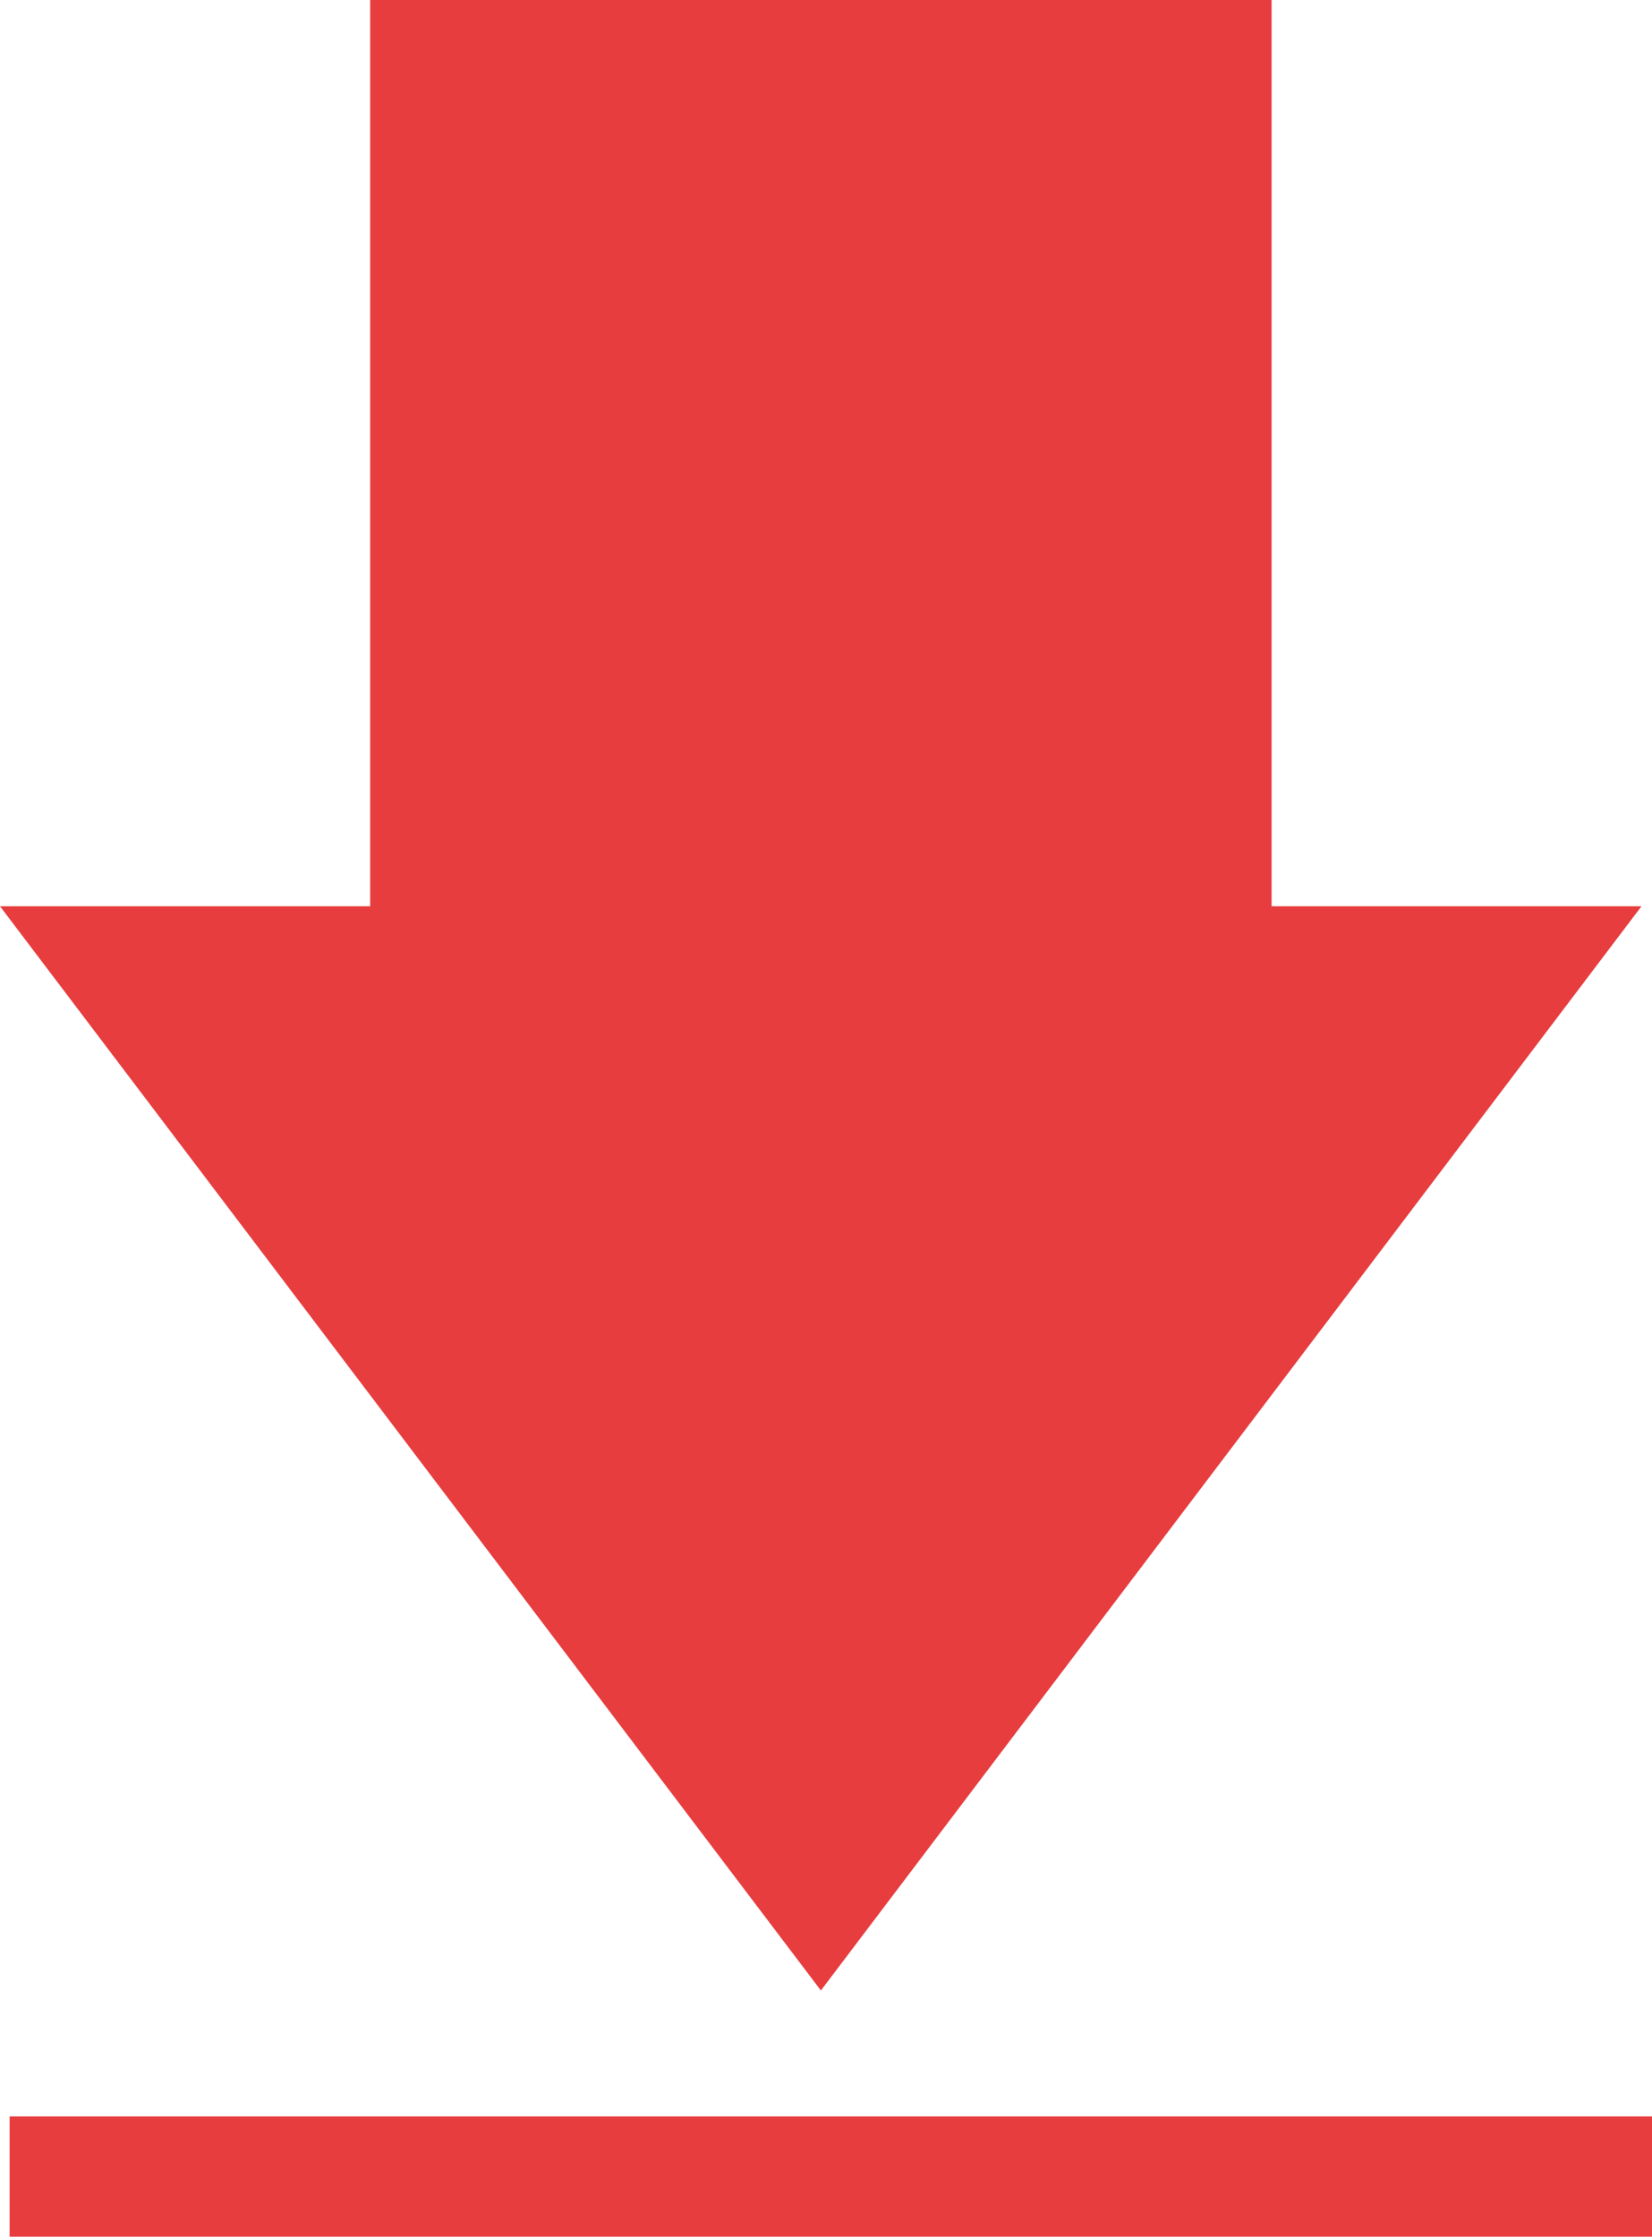
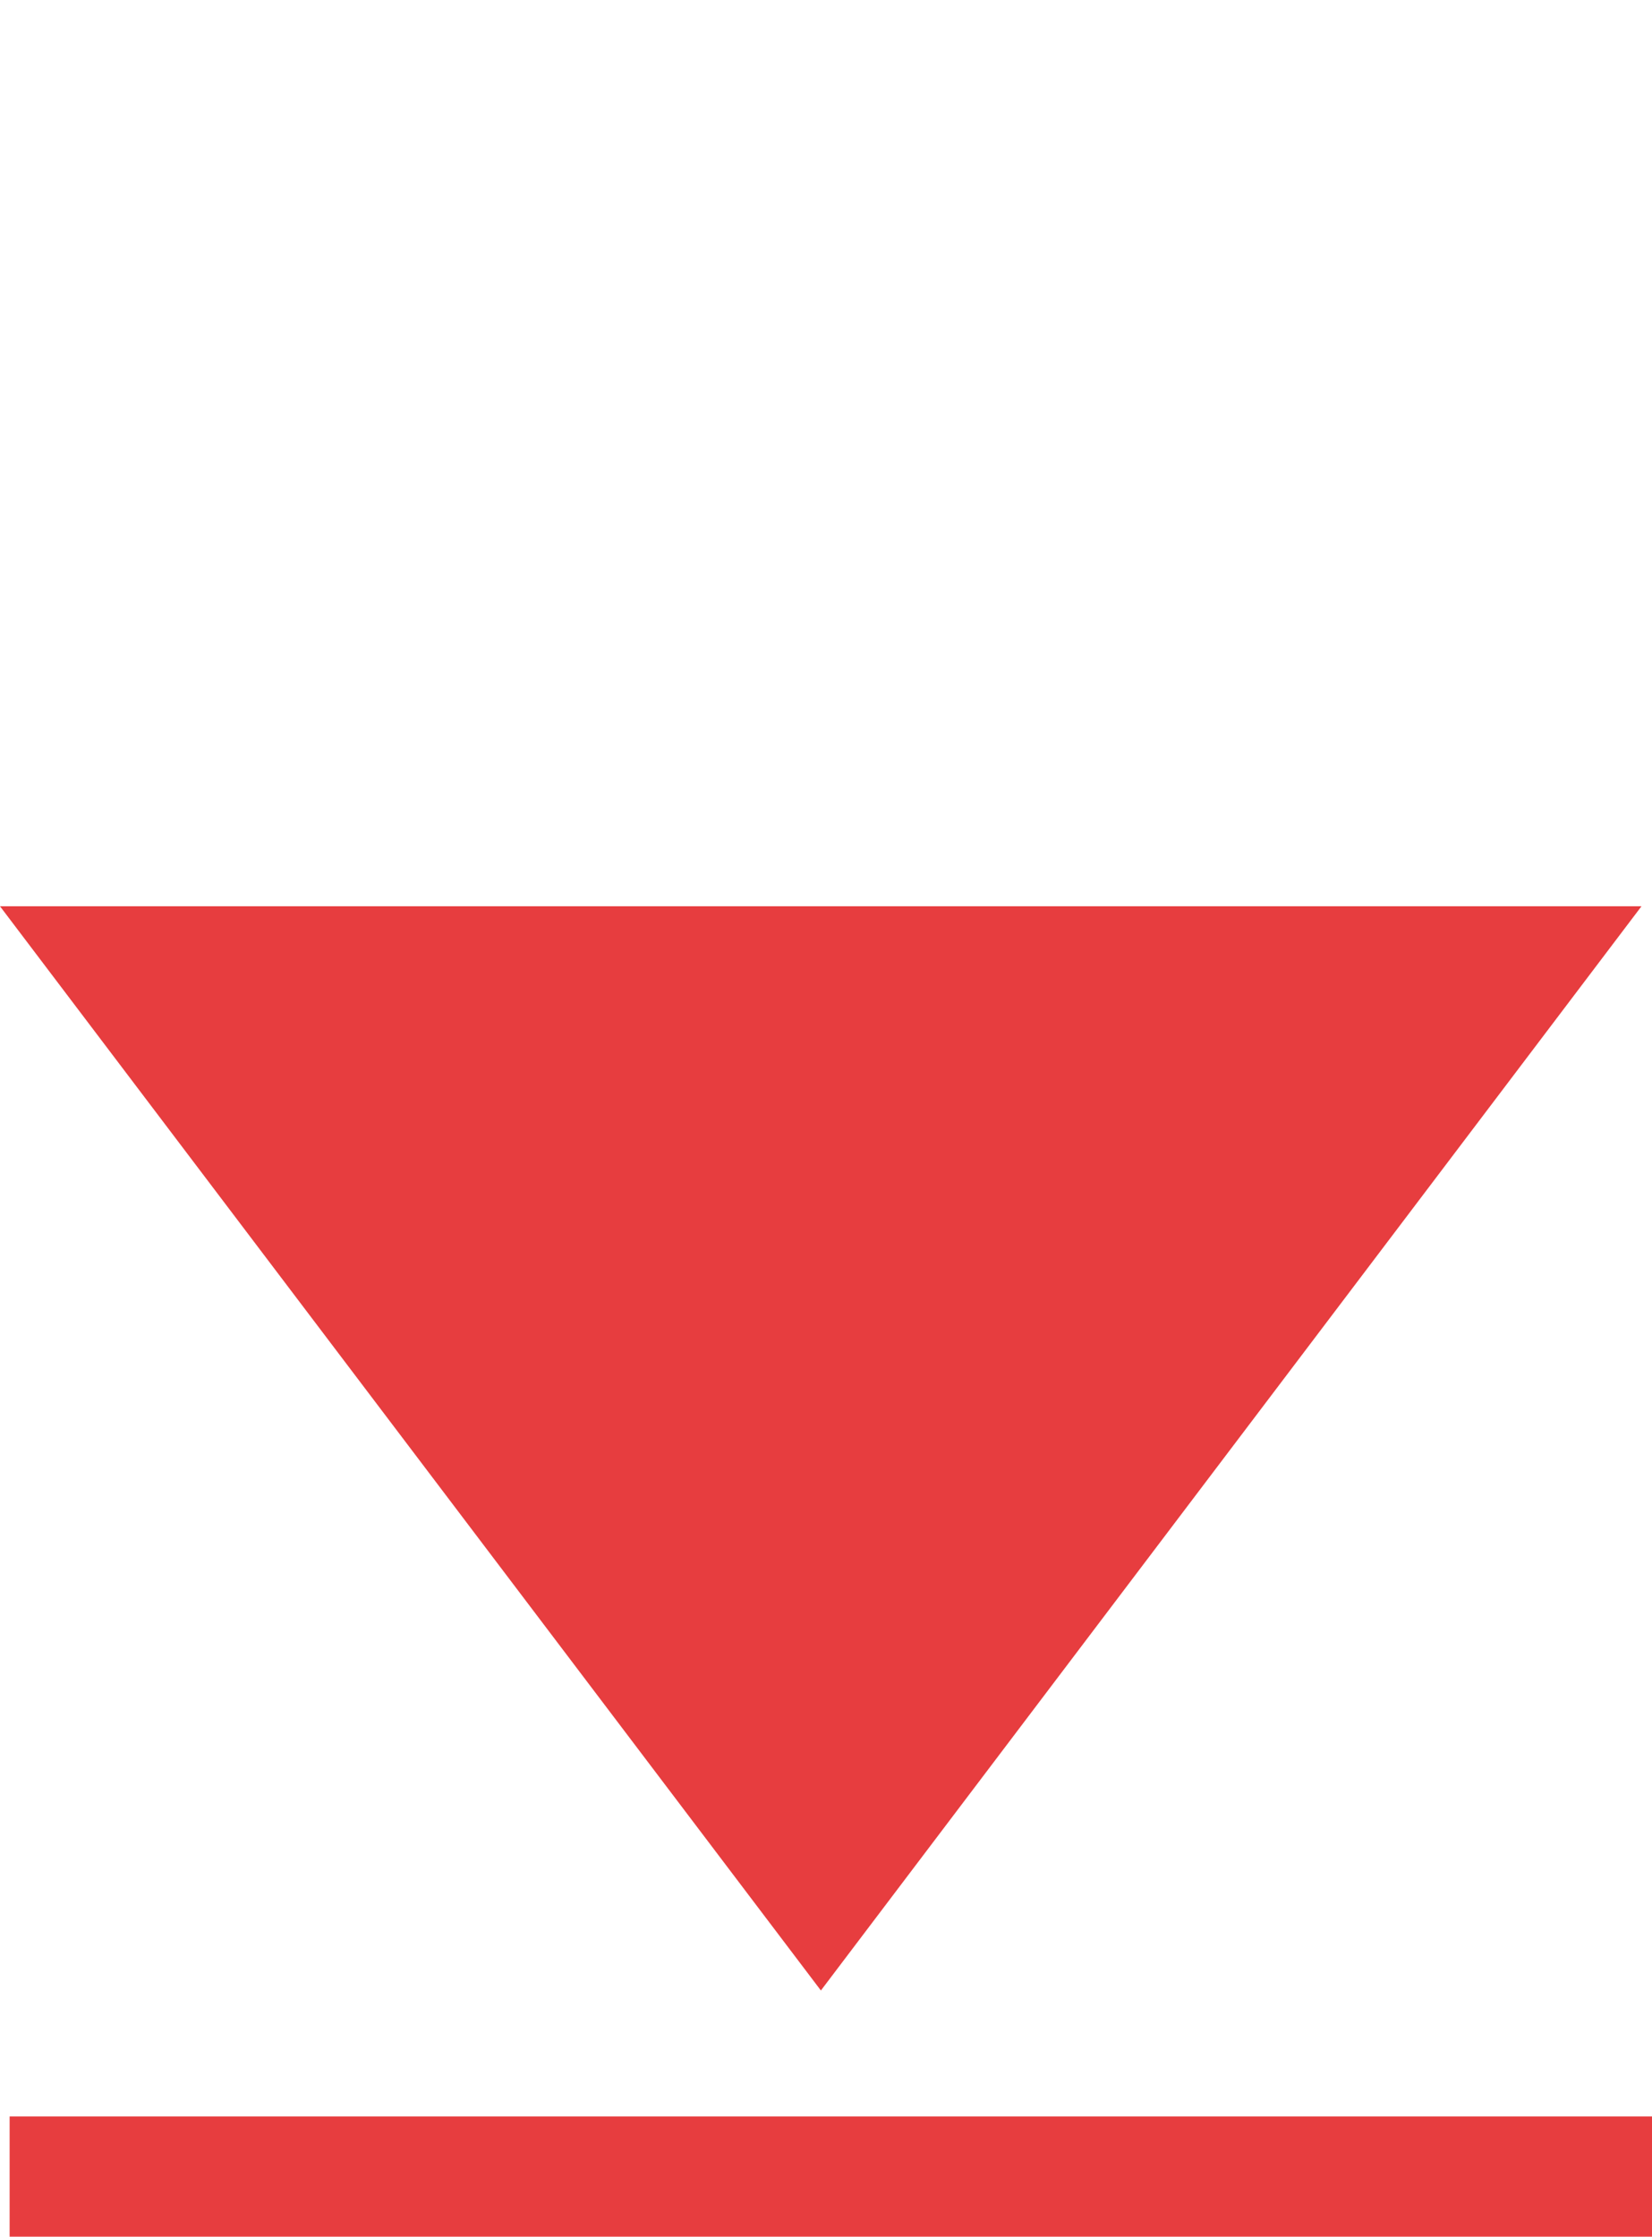
<svg xmlns="http://www.w3.org/2000/svg" viewBox="0 0 54.98 74.41">
  <defs>
    <style>.cls-1{fill:#e73d3f;}.cls-2{fill:none;stroke:#e73d3f;stroke-miterlimit:10;stroke-width:4px;}</style>
  </defs>
  <title>資產 1</title>
  <g id="圖層_2" data-name="圖層 2">
    <g id="圖層_1-2" data-name="圖層 1">
-       <rect class="cls-1" x="12.32" width="30" height="35.65" />
      <polygon class="cls-1" points="27.32 66.22 54.63 30.15 0 30.15 27.32 66.22" />
      <line class="cls-2" x1="0.32" y1="72.41" x2="54.98" y2="72.41" />
    </g>
  </g>
</svg>